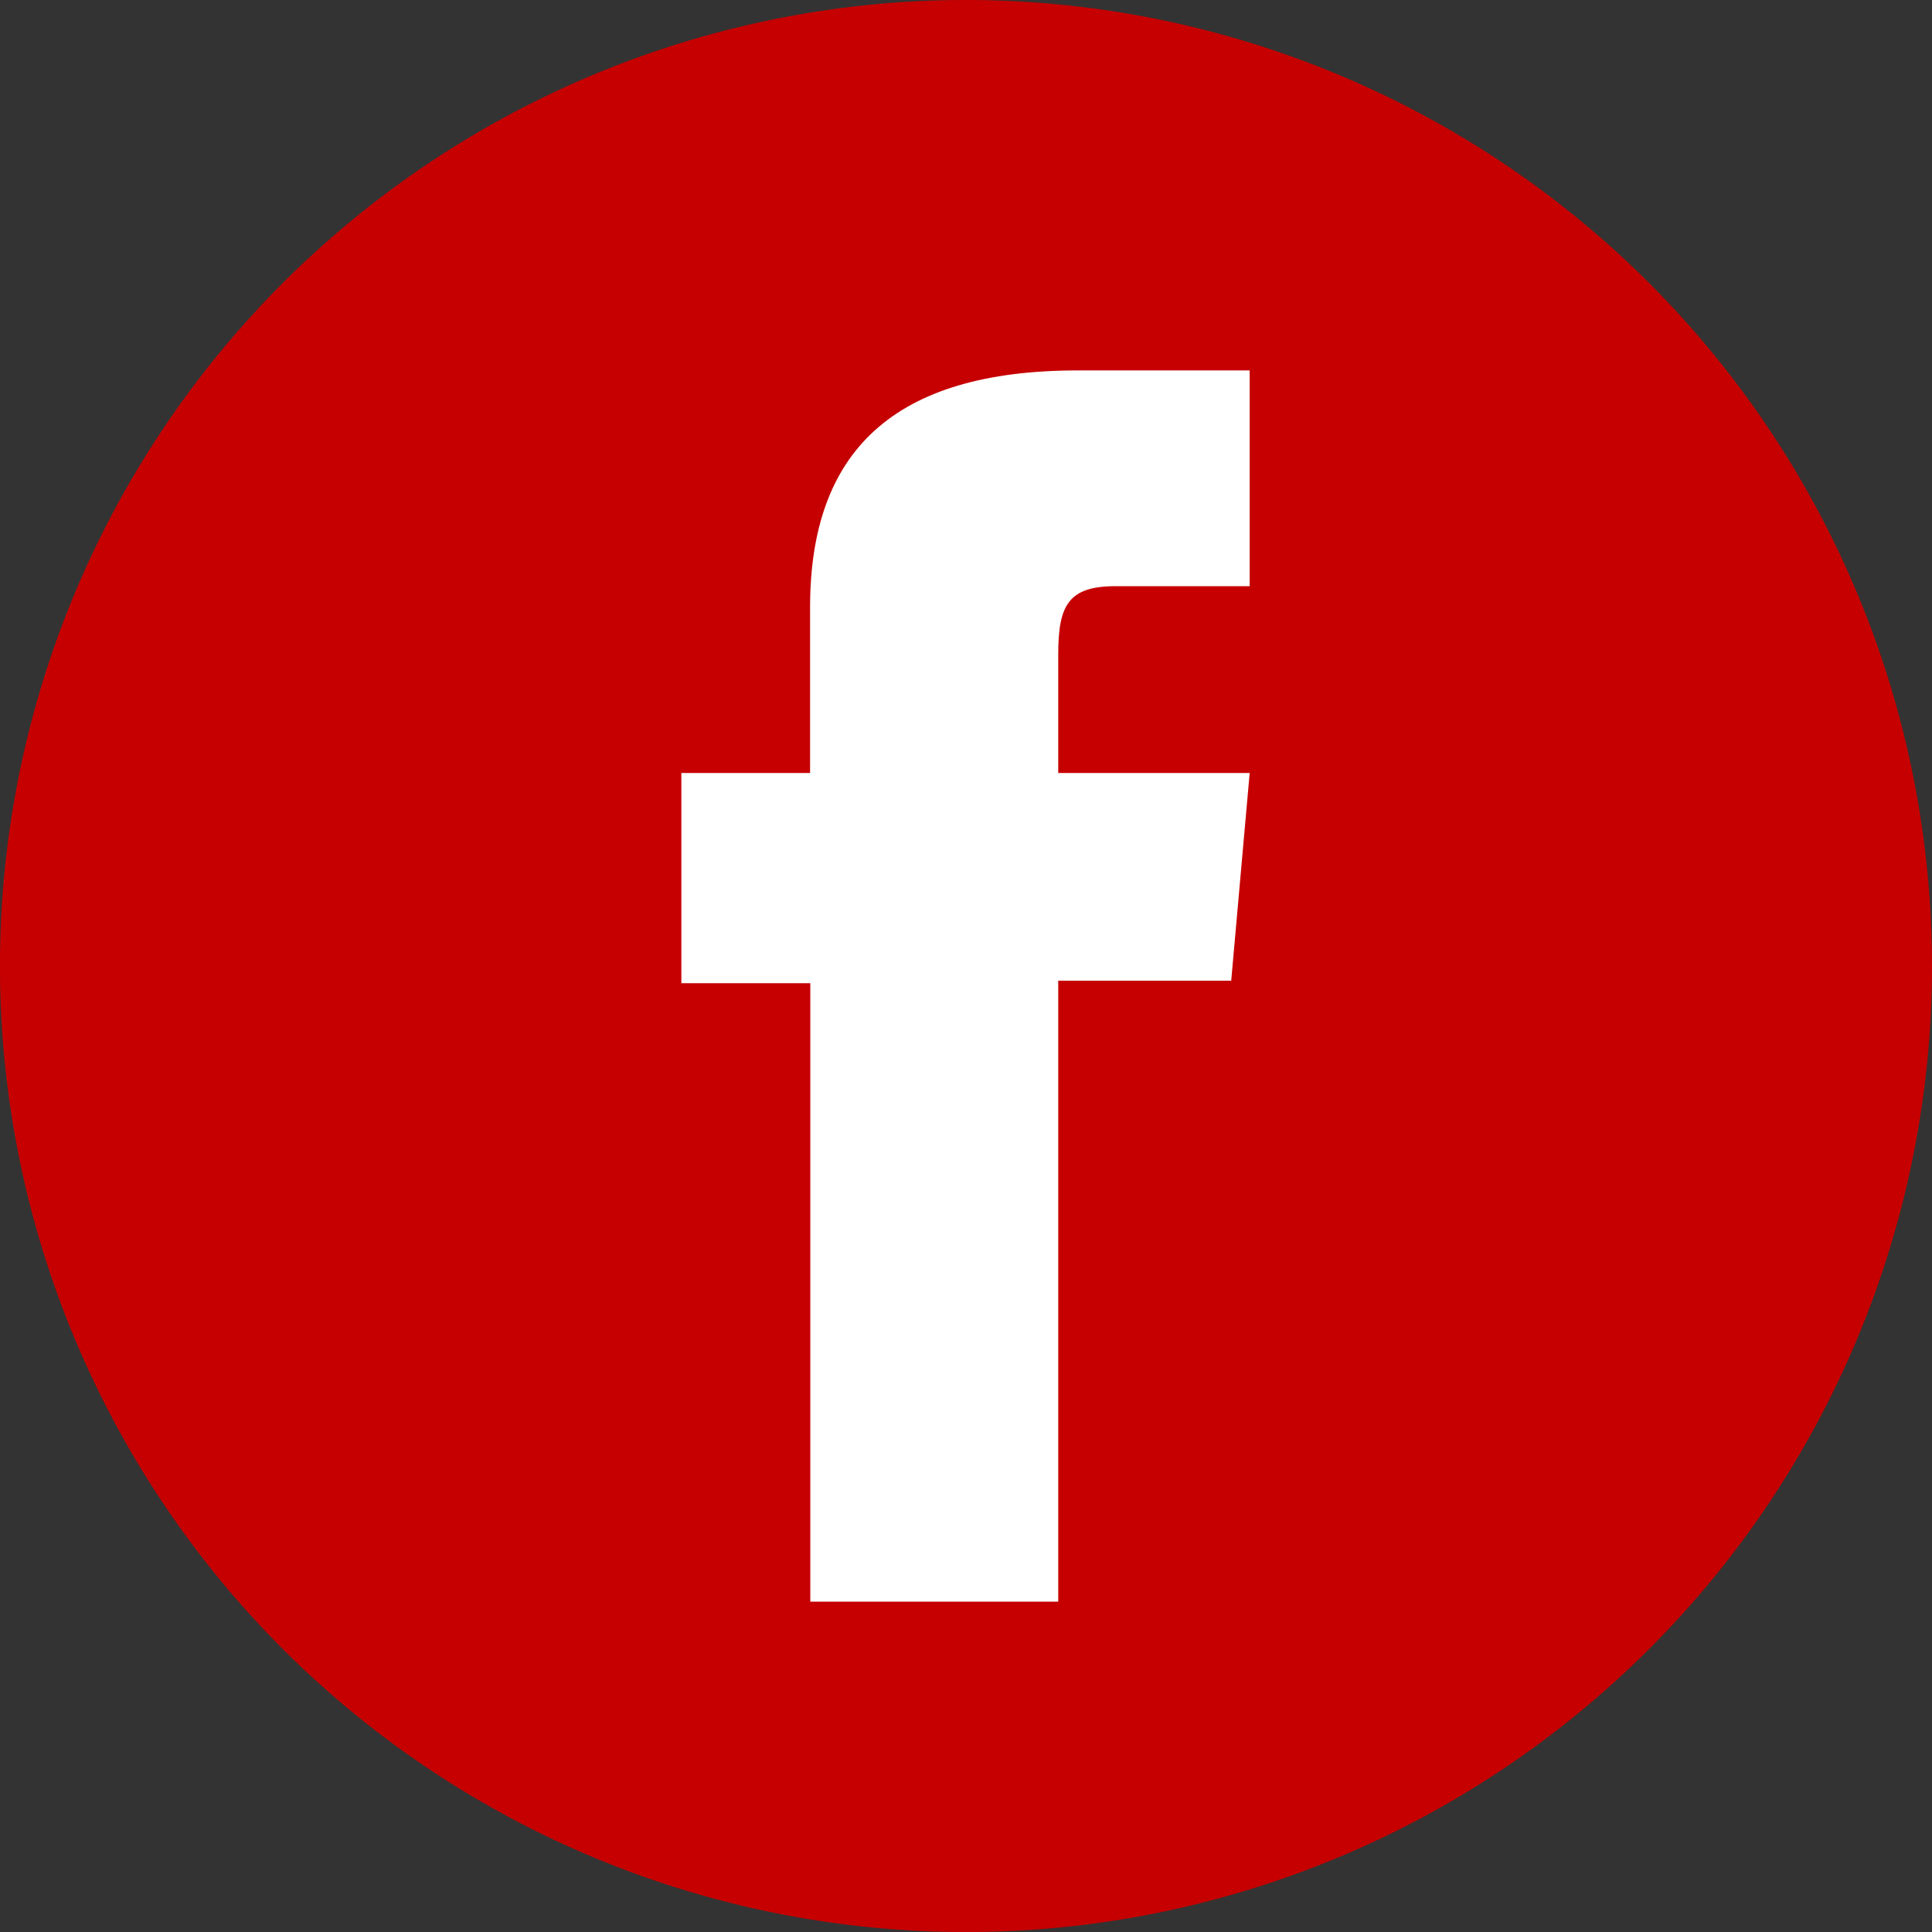
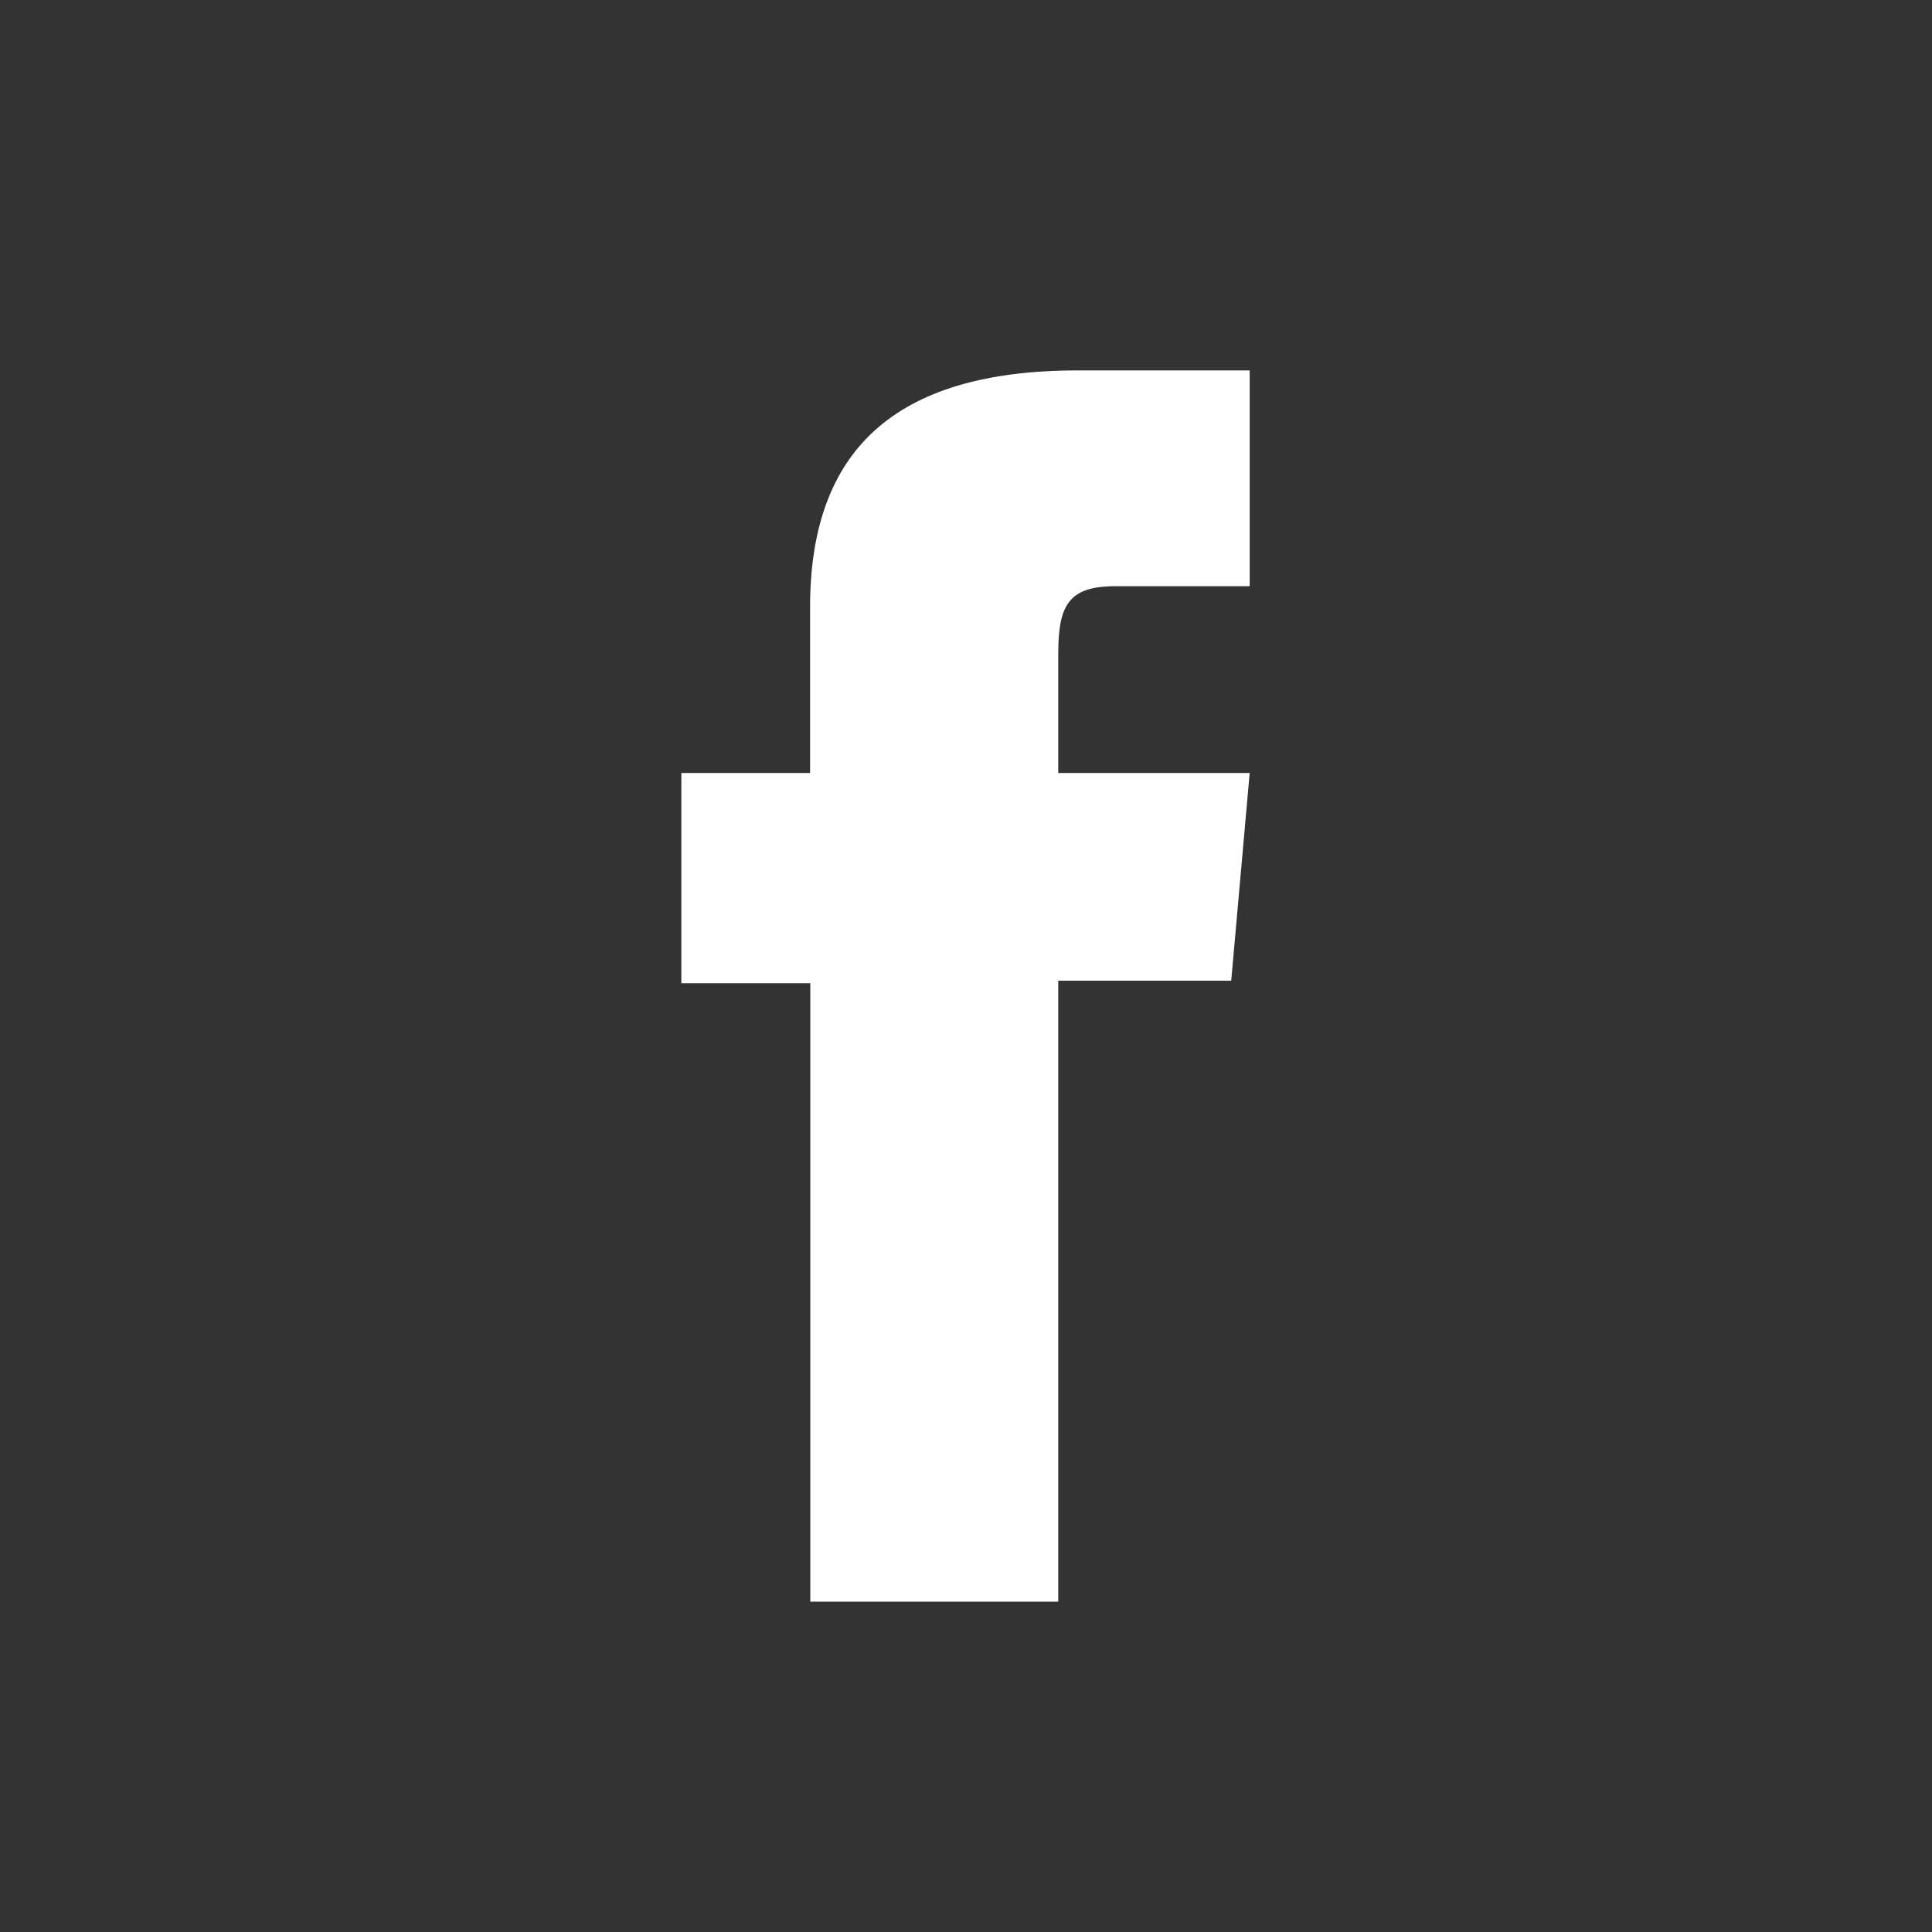
<svg xmlns="http://www.w3.org/2000/svg" width="41.861" height="41.861" viewBox="0 0 41.861 41.861">
  <rect x="0" y="0" width="41.861" height="41.861" fill="#333333" stroke="none" />
  <defs>
    <style>.a{fill:#c60001;}.b{fill:#fff;}</style>
  </defs>
  <g transform="translate(-80.148 -392.397)">
-     <path class="a" d="M122.009,413.327a20.931,20.931,0,1,1-20.931-20.93A20.931,20.931,0,0,1,122.009,413.327Z" />
-   </g>
+     </g>
  <path class="b" d="M97.705,427.1h5.372V413.646h3.748l.4-4.5h-4.148v-2.566c0-1.062.214-1.482,1.241-1.482h2.907v-4.675H103.5c-4,0-5.8,1.761-5.8,5.132v3.591H94.911V413.7h2.794Z" transform="translate(-80.148 -392.397)" />
</svg>